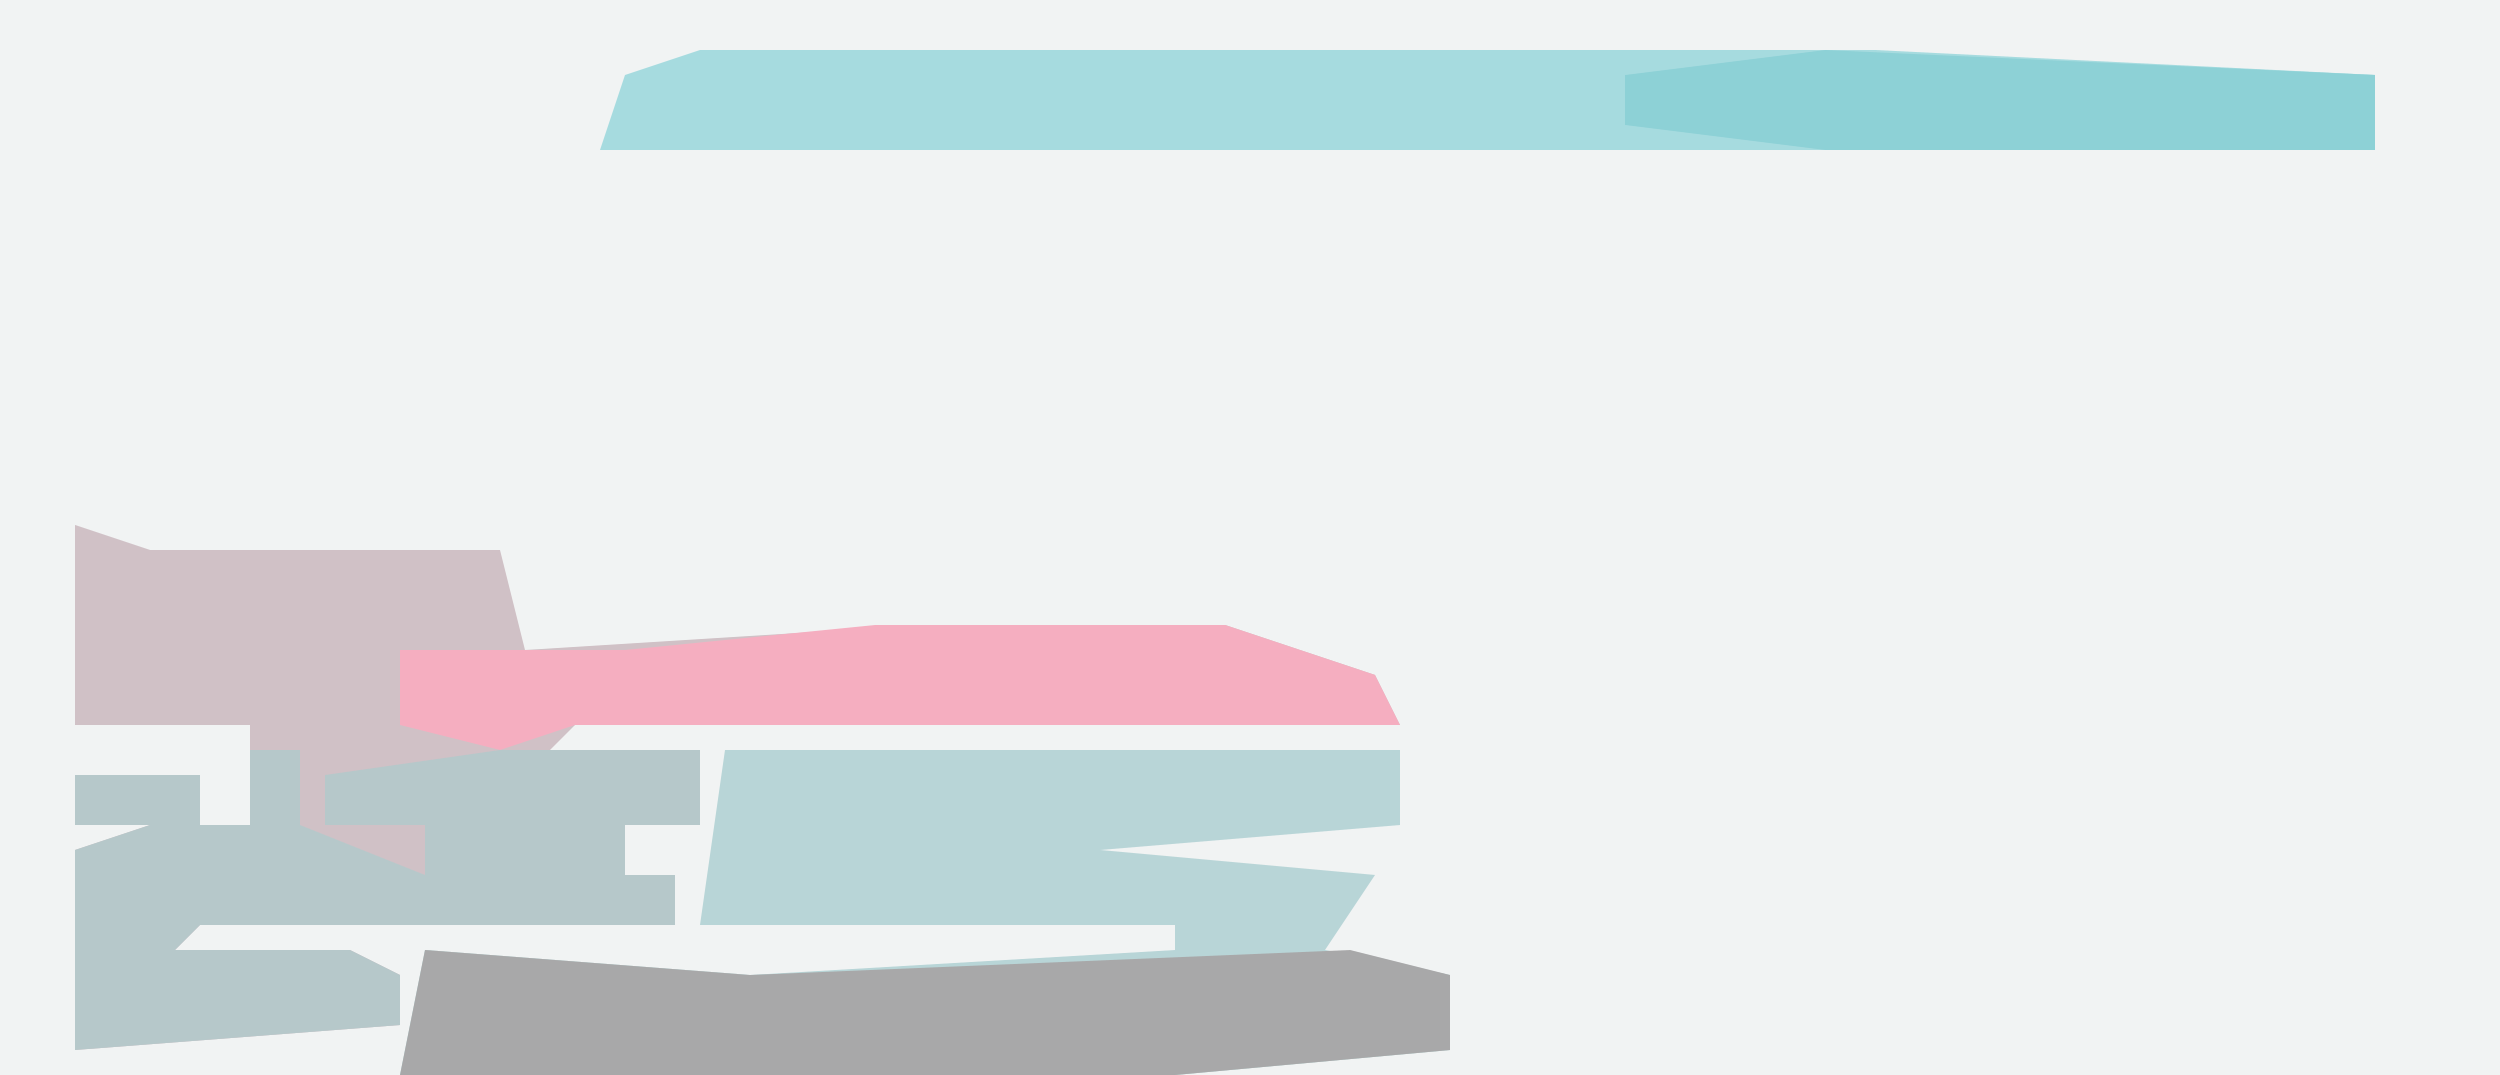
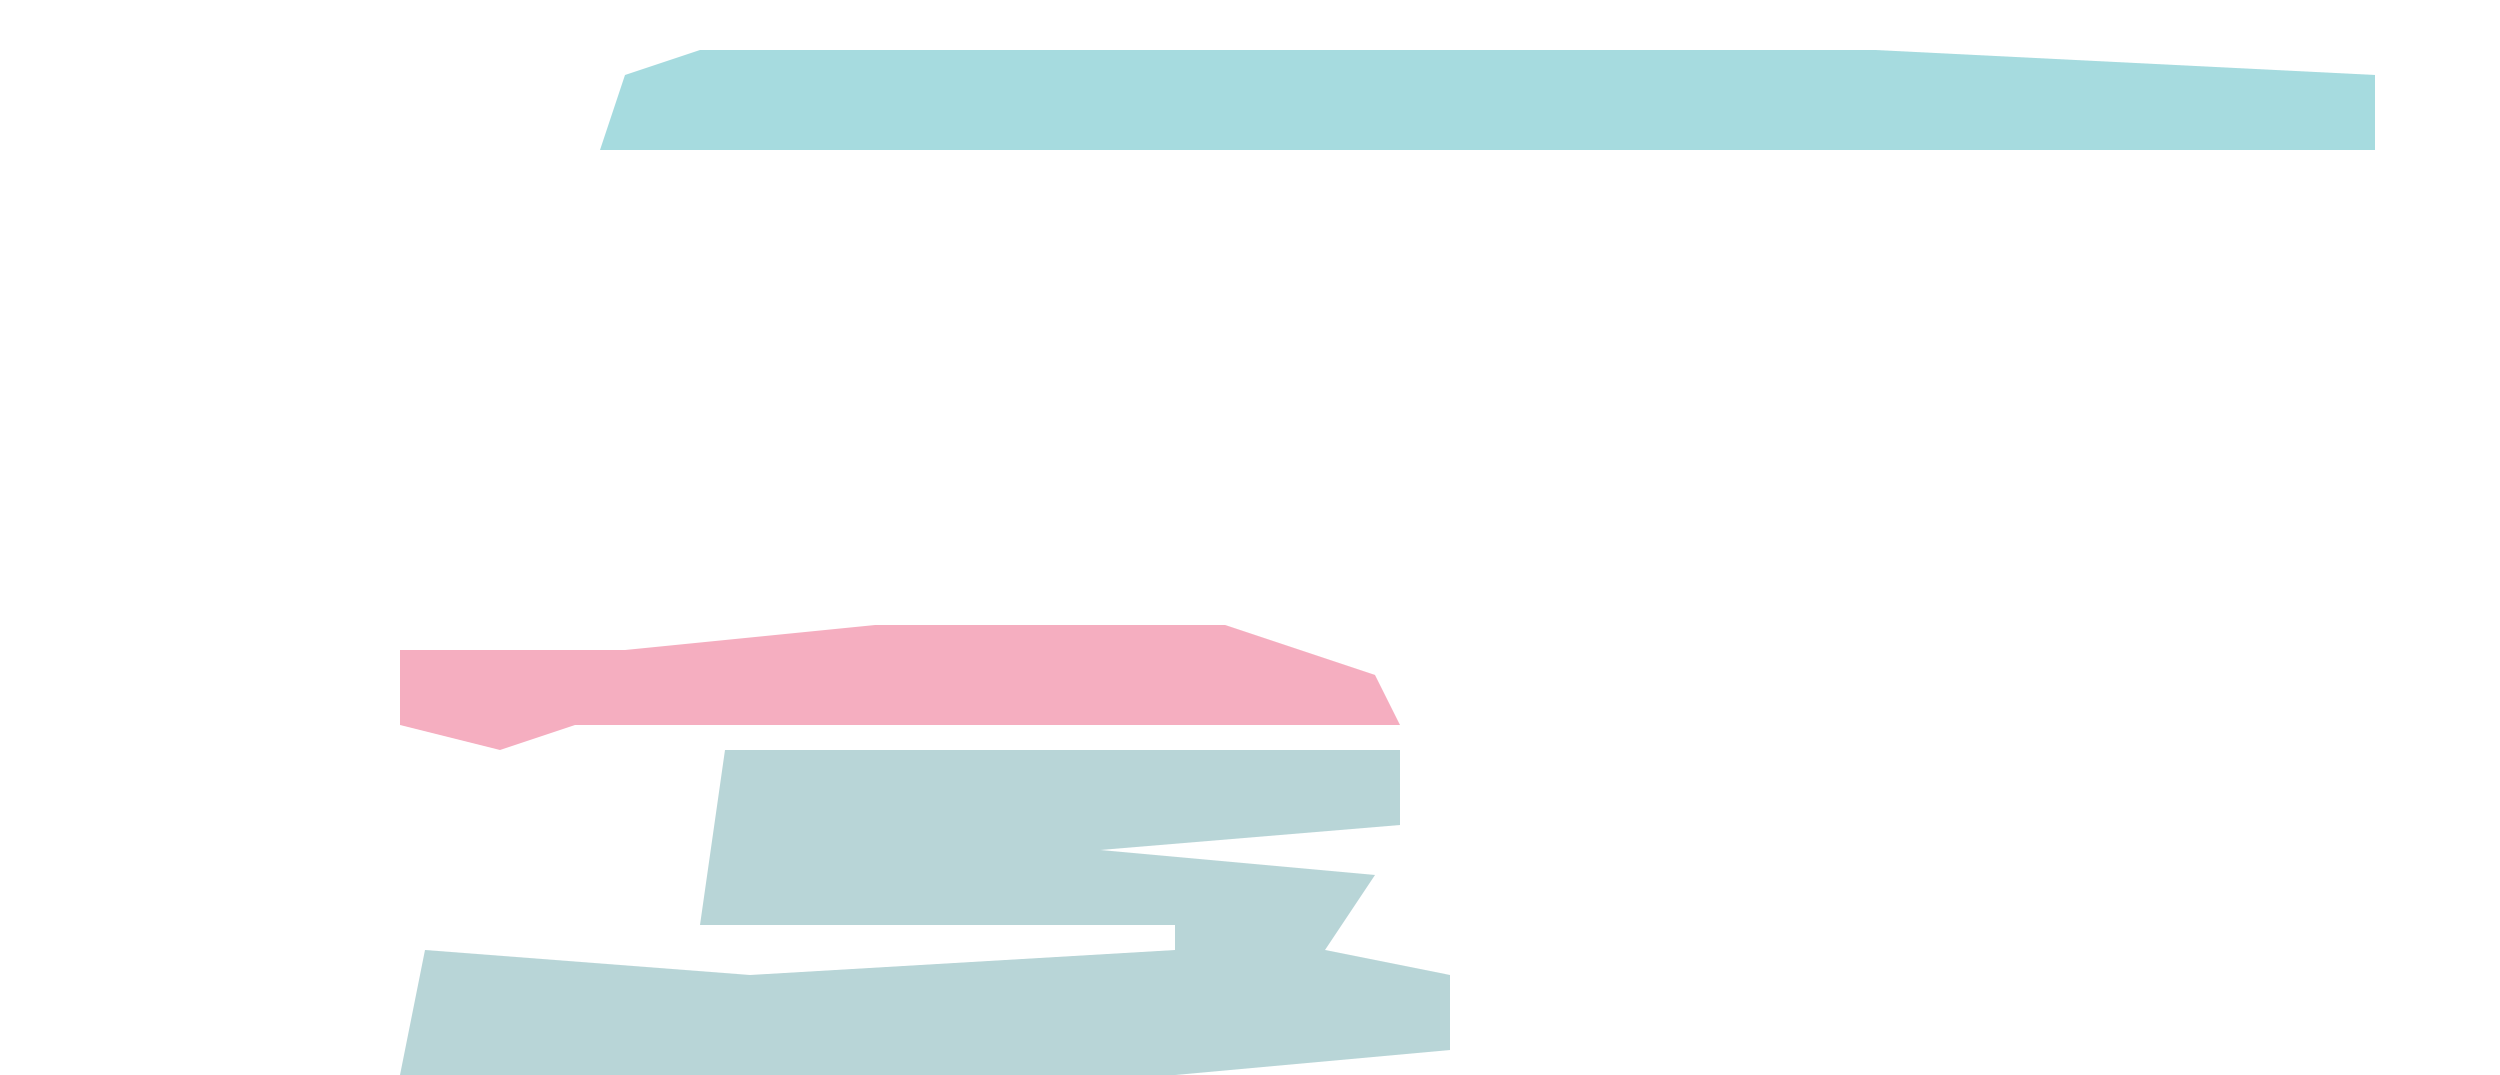
<svg xmlns="http://www.w3.org/2000/svg" version="1.1" width="100" height="43">
-   <path d="M0,0 L100,0 L100,43 L0,43 Z " fill="#F1F3F3" transform="translate(0,0)" />
-   <path d="M0,0 L3,1 L17,1 L18,5 L34,4 L46,4 L52,6 L53,8 L20,8 L19,9 L25,9 L25,12 L22,12 L22,14 L24,14 L24,16 L5,16 L4,17 L11,17 L13,18 L13,20 L0,21 L0,13 L3,12 L0,12 L0,10 L5,10 L5,12 L7,12 L7,8 L0,8 Z " fill="#D0C1C6" transform="translate(3,21)" />
  <path d="M0,0 L27,0 L27,3 L15,4 L26,5 L24,8 L29,9 L29,12 L18,13 L-13,13 L-12,8 L1,9 L18,8 L18,7 L-1,7 Z " fill="#B8D5D7" transform="translate(29,30)" />
  <path d="M0,0 L47,0 L67,1 L67,4 L-4,4 L-3,1 Z " fill="#A6DBDF" transform="translate(28,2)" />
-   <path d="M0,0 L2,0 L2,3 L7,5 L7,3 L3,3 L3,1 L10,0 L18,0 L18,3 L15,3 L15,5 L17,5 L17,7 L-2,7 L-3,8 L4,8 L6,9 L6,11 L-7,12 L-7,4 L-4,3 L-7,3 L-7,1 L-2,1 L-2,3 L0,3 Z " fill="#B6C8CA" transform="translate(10,30)" />
-   <path d="M0,0 L13,1 L37,0 L41,1 L41,4 L30,5 L-1,5 Z " fill="#A8A8A9" transform="translate(17,38)" />
  <path d="M0,0 L14,0 L20,2 L21,4 L-12,4 L-15,5 L-19,4 L-19,1 L-10,1 Z " fill="#F5AEC0" transform="translate(35,25)" />
-   <path d="M0,0 L22,1 L22,4 L0,4 L-8,3 L-8,1 Z " fill="#8DD1D6" transform="translate(73,2)" />
</svg>